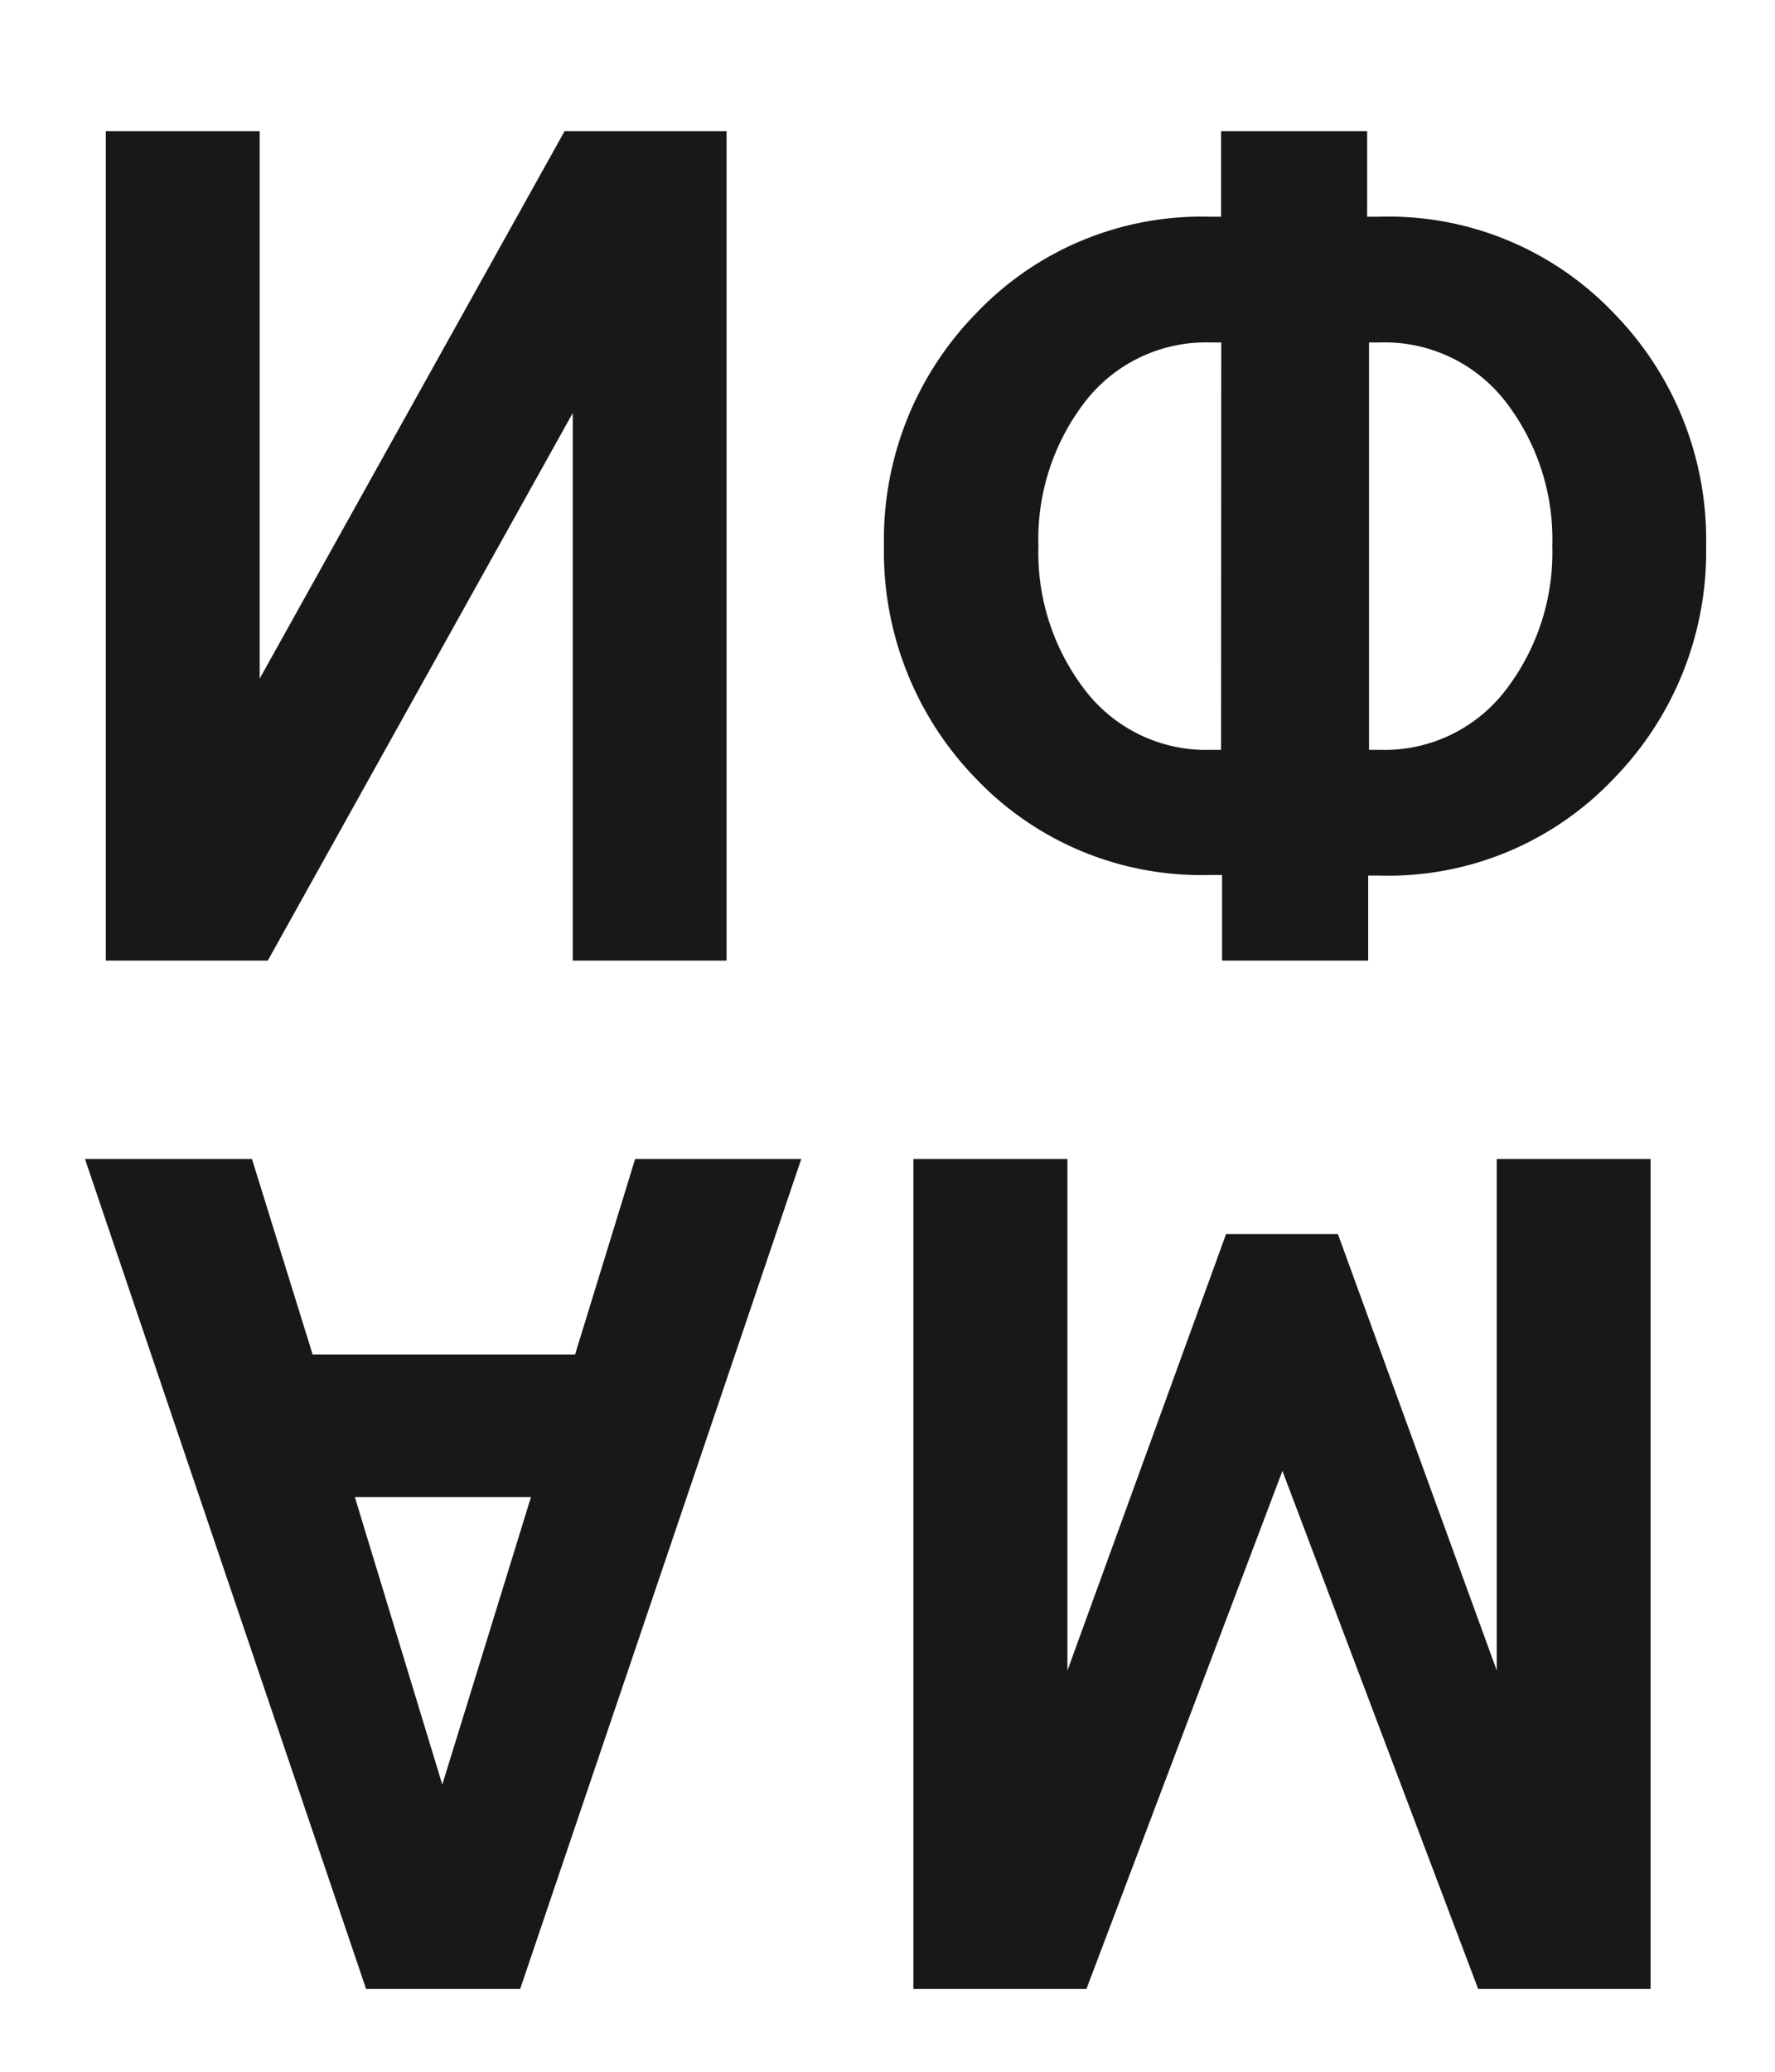
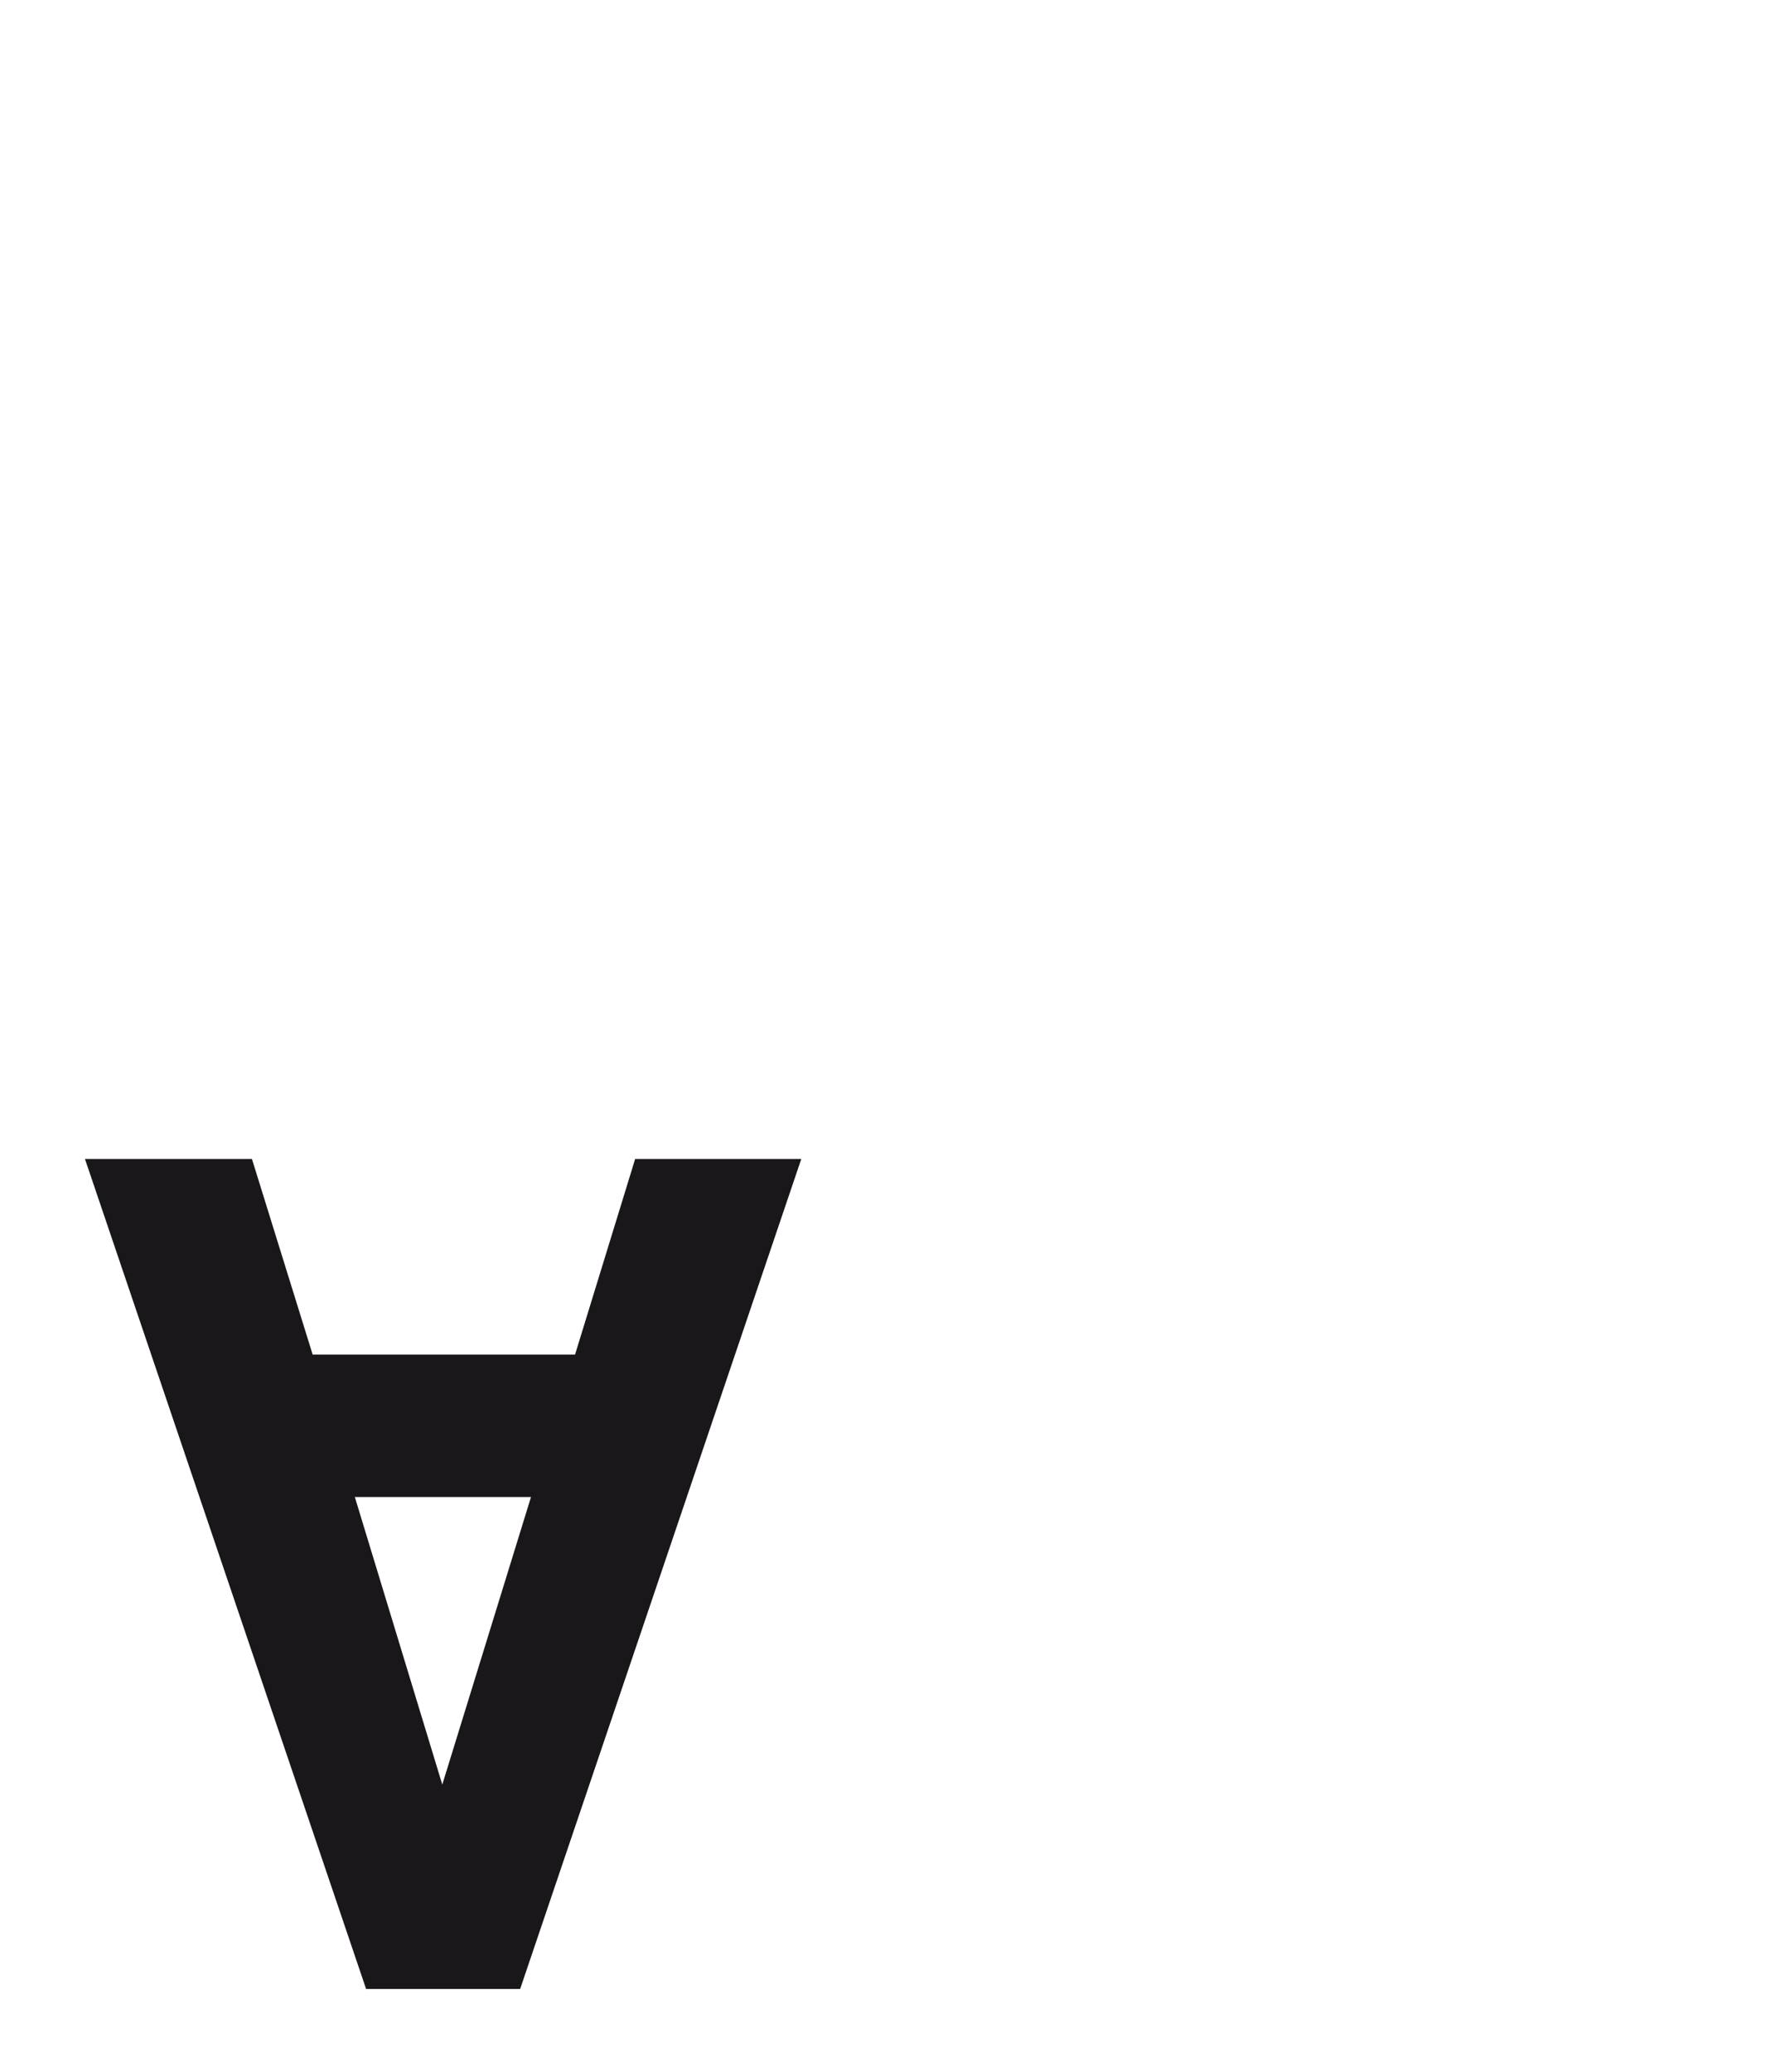
<svg xmlns="http://www.w3.org/2000/svg" id="Ebene_1" data-name="Ebene 1" viewBox="0 0 85.04 99.21">
  <defs>
    <style>.cls-1{fill:#1a171b;}</style>
  </defs>
  <title>Logo</title>
-   <path class="cls-1" d="M79.08,55.5V95.25H70.82L61.44,70.44,52.05,95.25H43.76V55.5h7.38V80l7.6-20.9H64.1L71.71,80V55.5Z" />
-   <path class="cls-1" d="M77.32,15a15.5,15.5,0,0,1,4.42,11.14A15.55,15.55,0,0,1,77.3,37.3a14.88,14.88,0,0,1-11.22,4.63h-.53V46h-7v-4.1H58A14.91,14.91,0,0,1,46.77,37.3a15.58,15.58,0,0,1-4.42-11.16A15.5,15.5,0,0,1,46.77,15,14.9,14.9,0,0,1,58,10.38h.5V6.28h7v4.1h.53A14.9,14.9,0,0,1,77.32,15ZM58.51,16.4H58a7.32,7.32,0,0,0-6,2.82,10.77,10.77,0,0,0-2.25,6.92A10.8,10.8,0,0,0,52,33.07a7.31,7.31,0,0,0,6,2.84h.5ZM72.12,33.07a10.8,10.8,0,0,0,2.25-6.93,10.77,10.77,0,0,0-2.25-6.92,7.32,7.32,0,0,0-6-2.82h-.53V35.91h.53A7.31,7.31,0,0,0,72.12,33.07Z" />
-   <path class="cls-1" d="M34.81,6.28V46H27.44V19.78L12.83,46H5.07V6.28h7.37V32.5L27.05,6.28Z" />
  <path class="cls-1" d="M38.39,55.5,24.92,95.25H17.54L4.07,55.5h8l2.91,9.37H27.55l2.88-9.37ZM25.44,71.69H17l4.19,13.77Z" />
</svg>